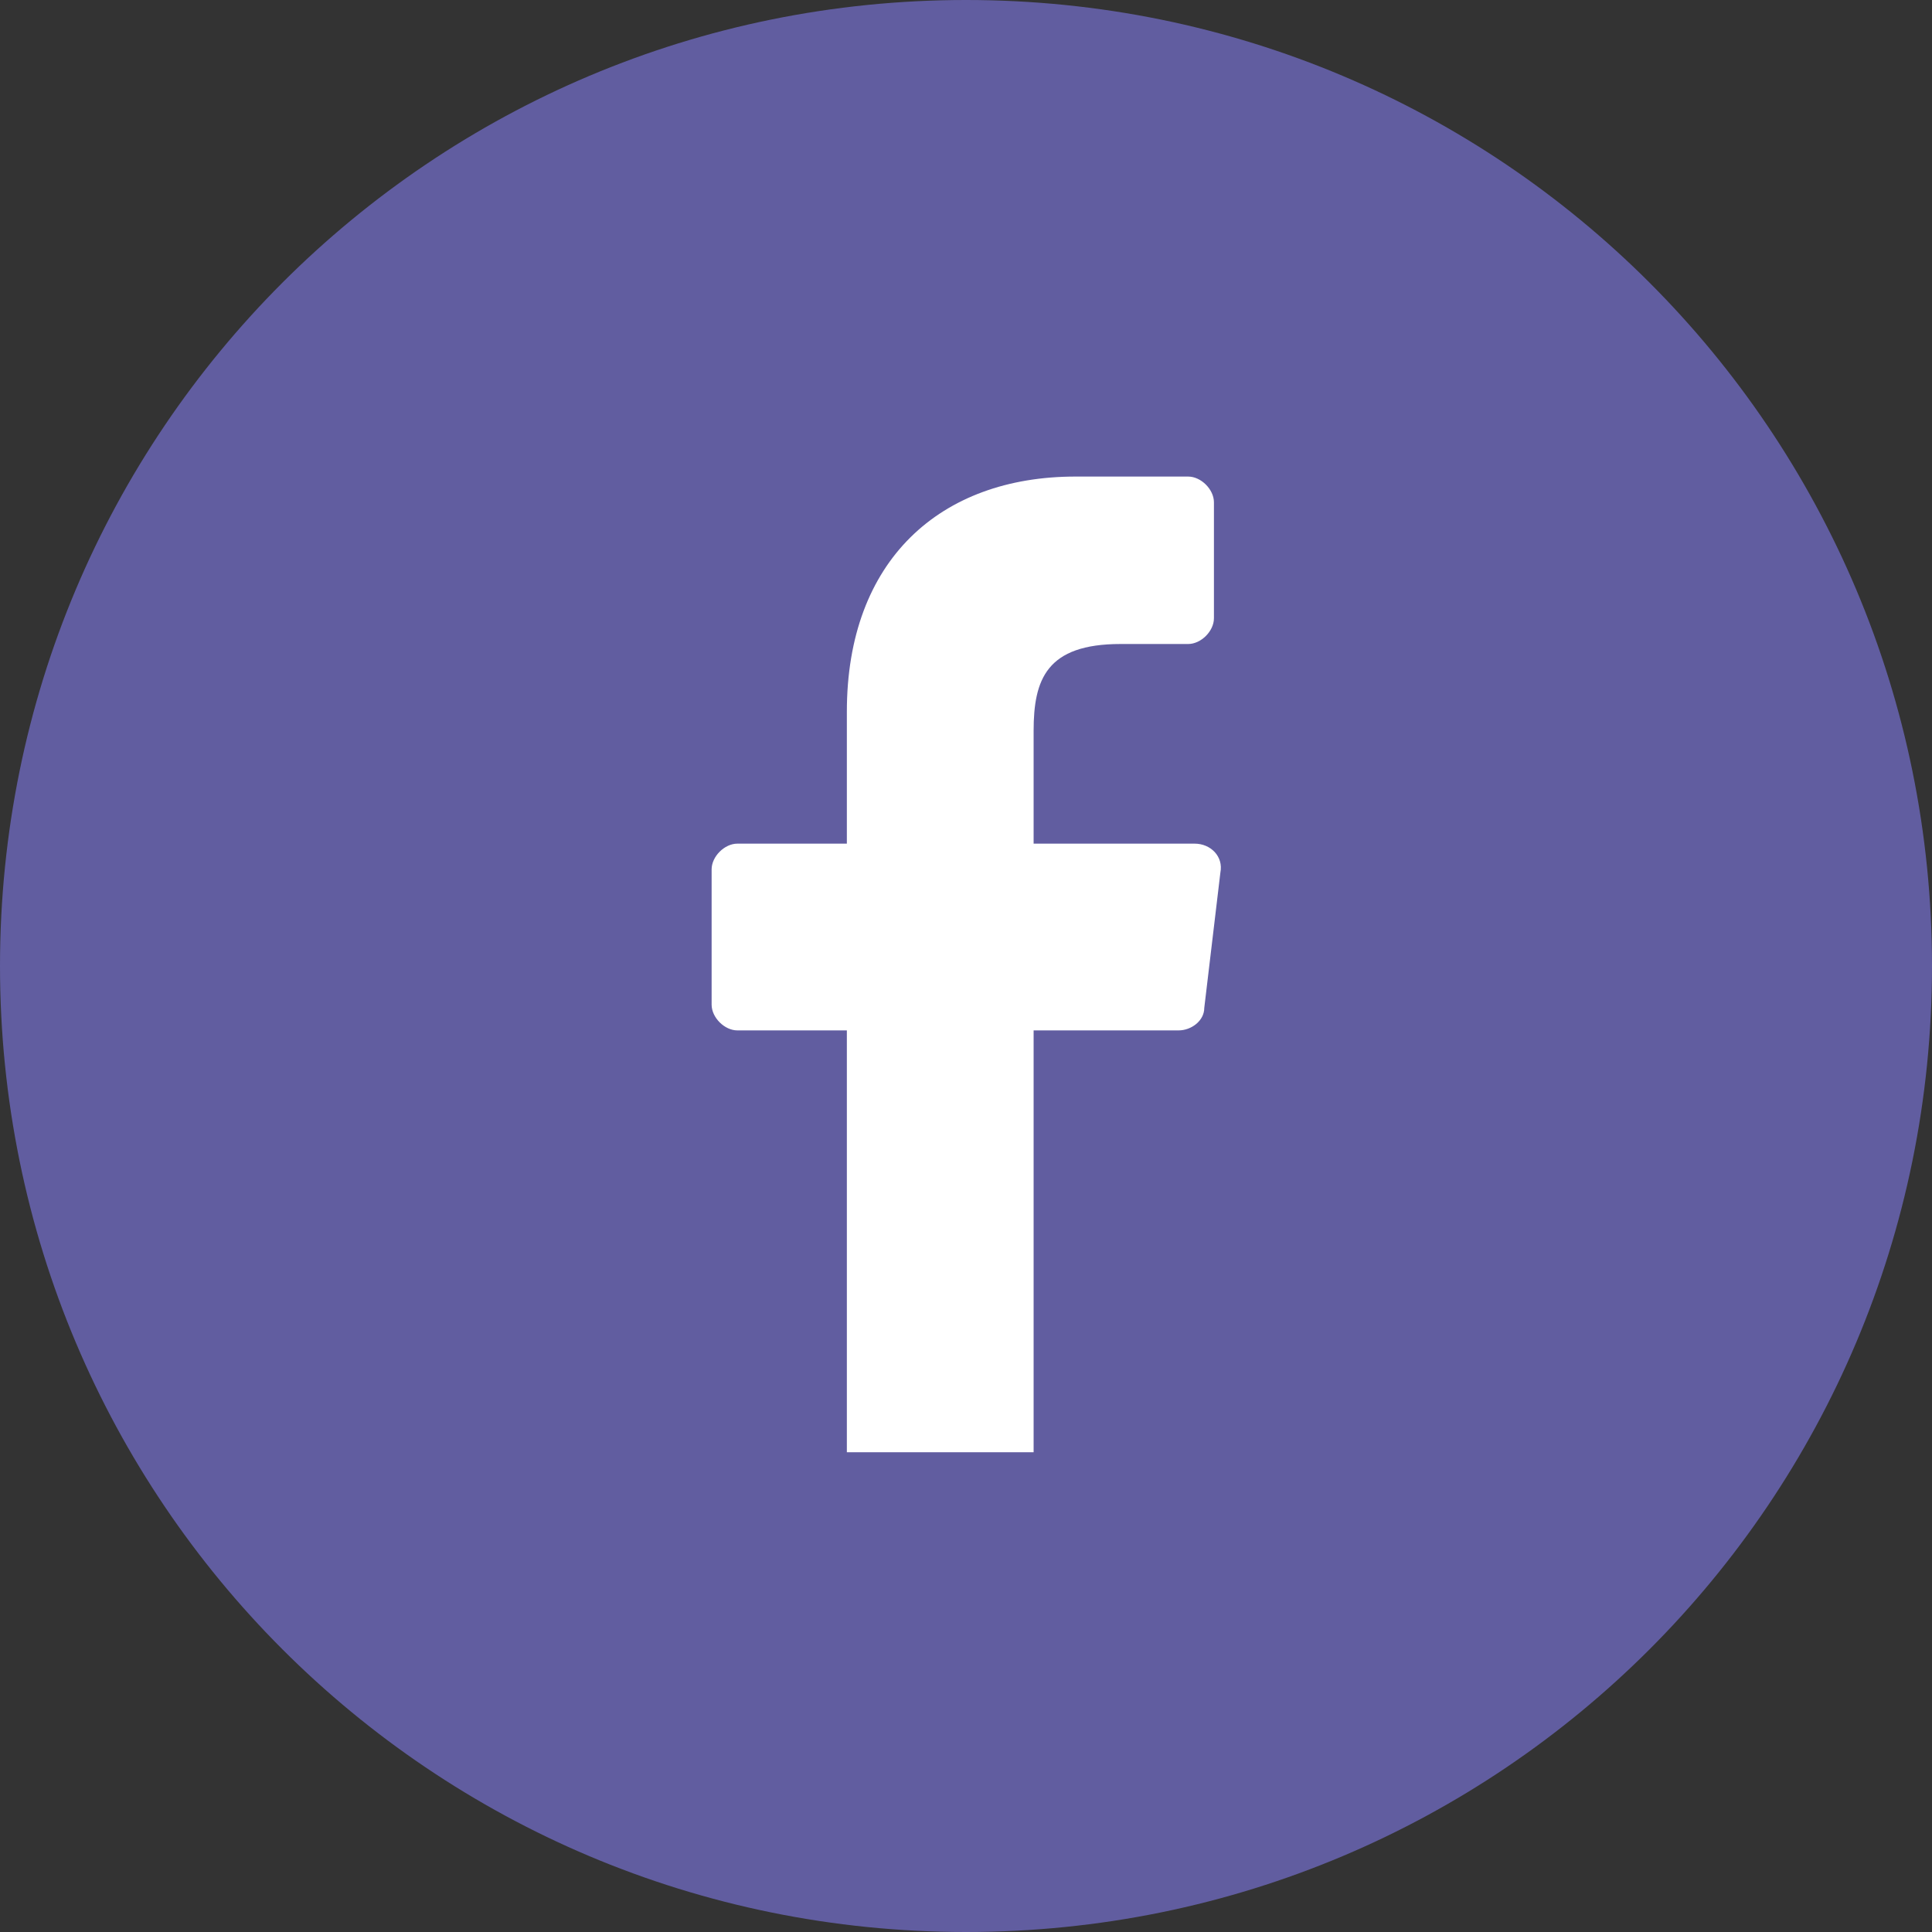
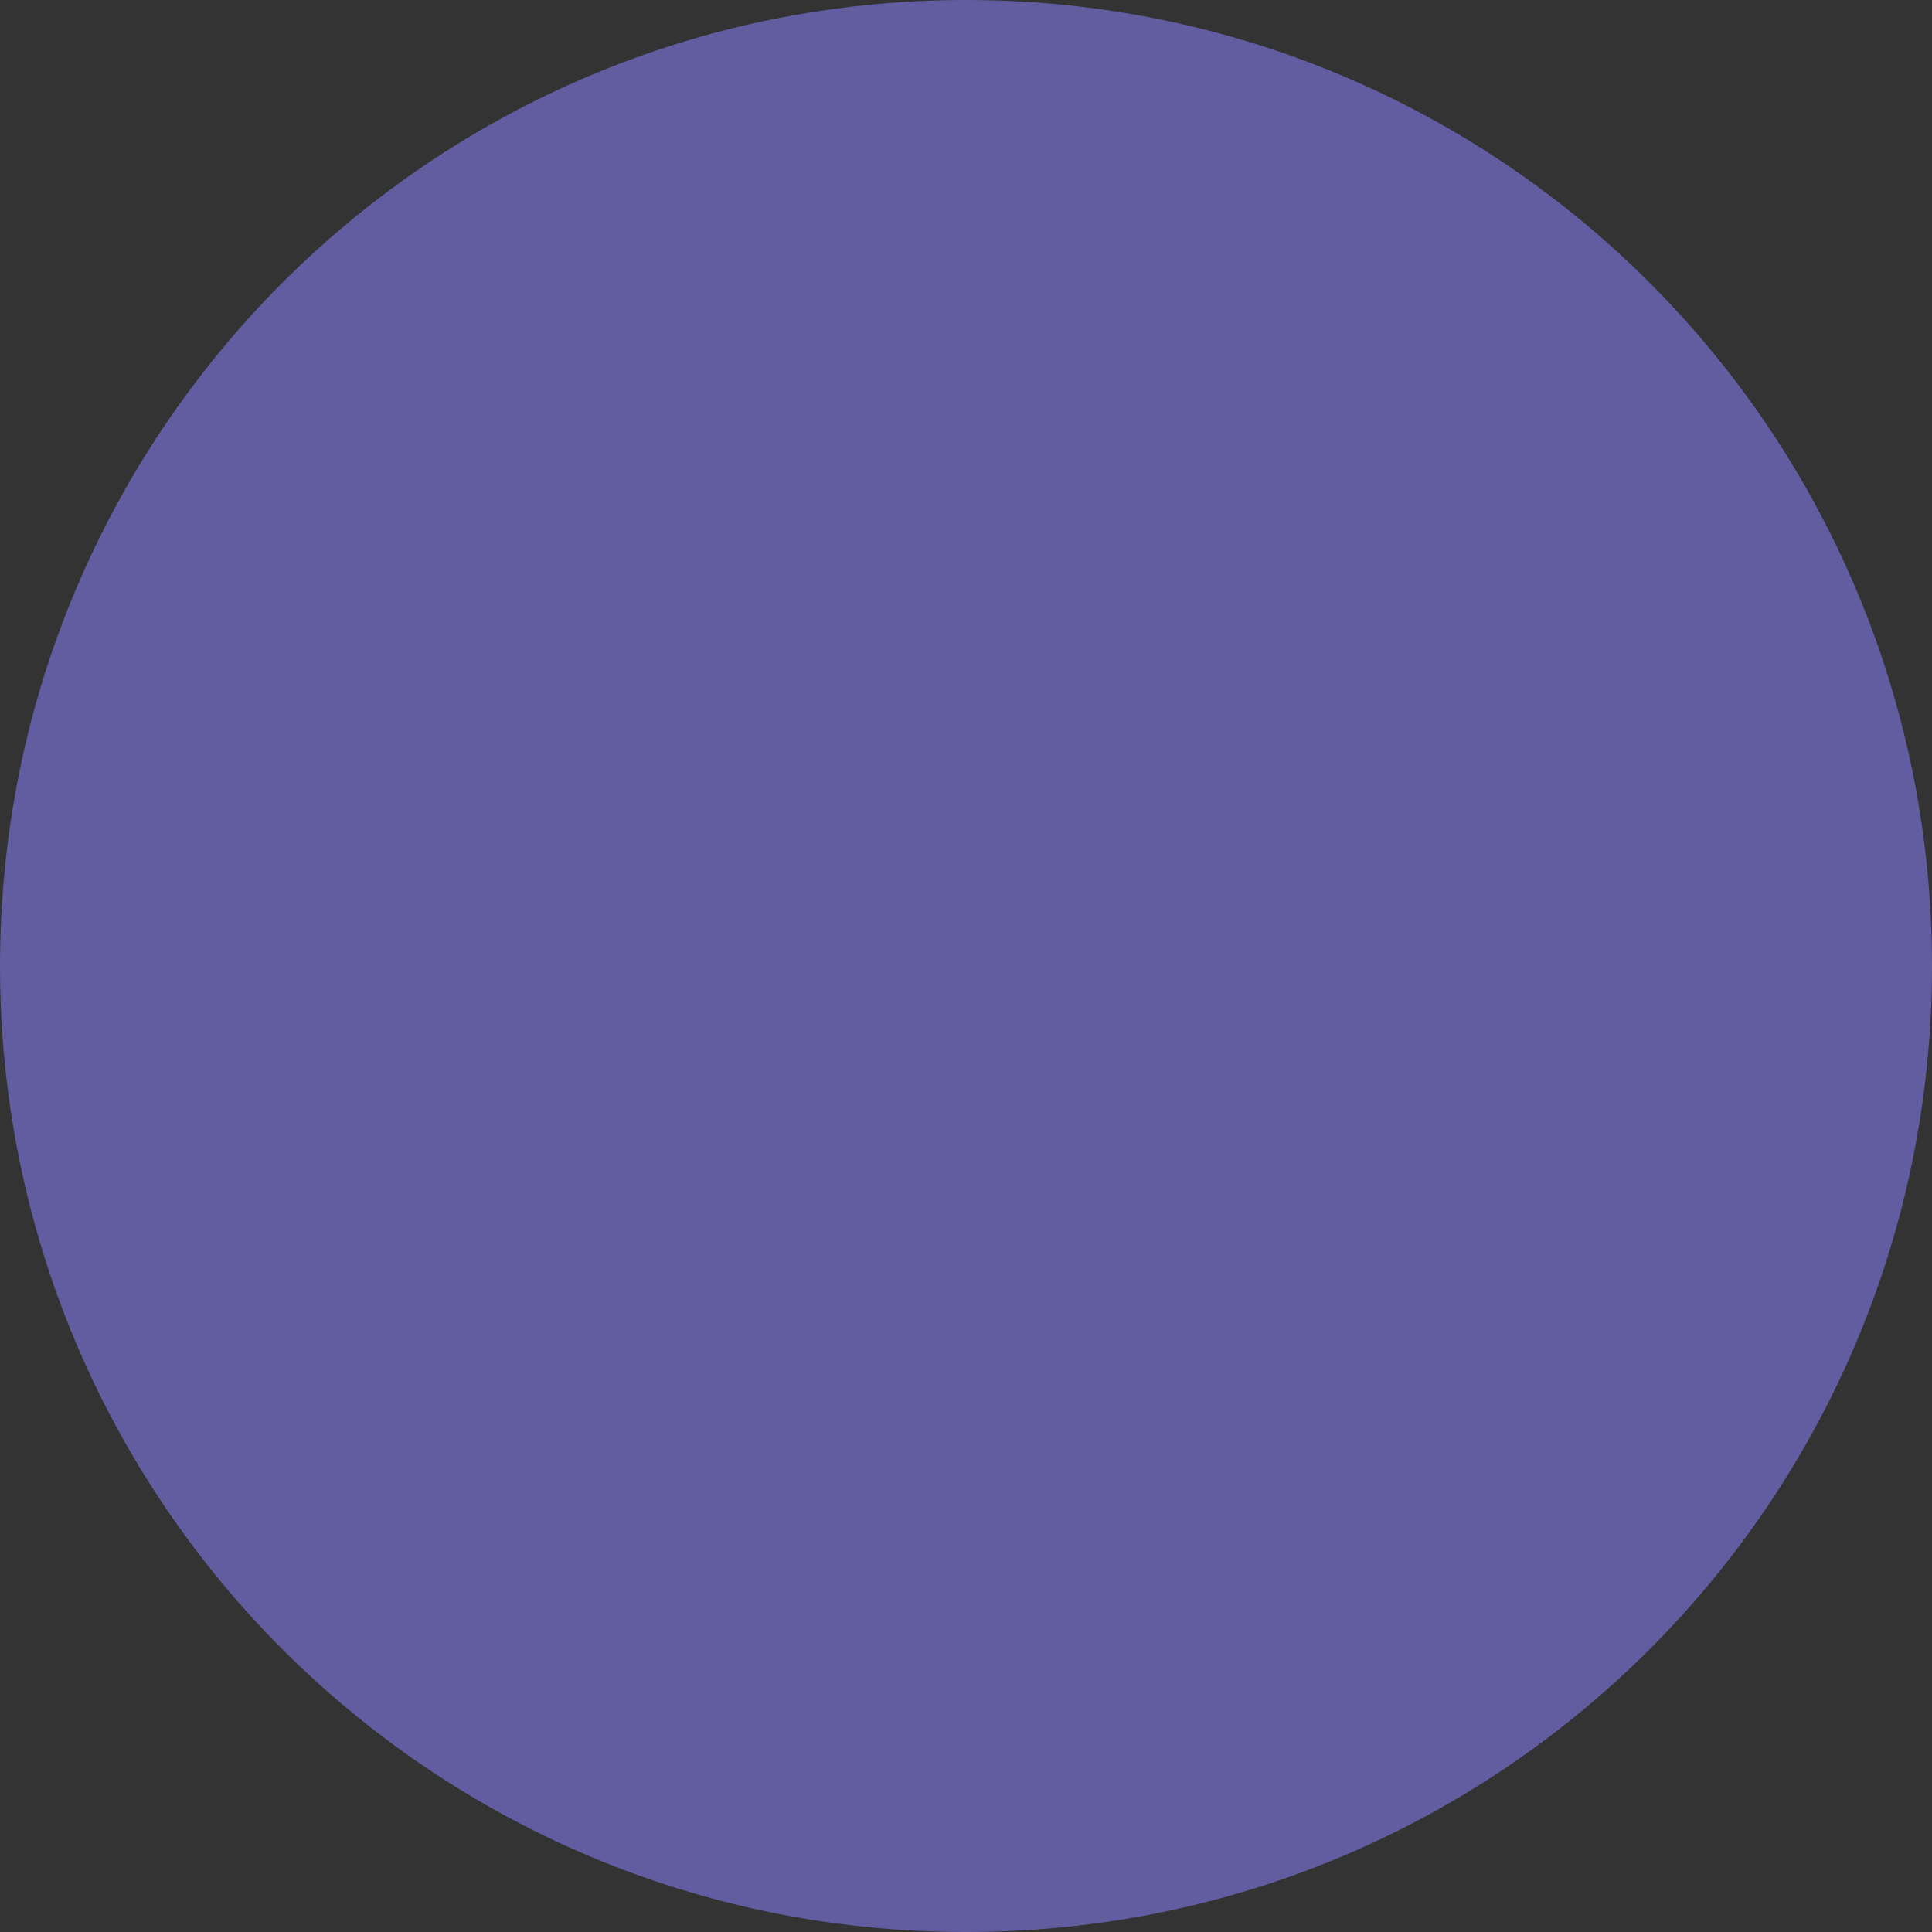
<svg xmlns="http://www.w3.org/2000/svg" version="1.1" id="Laag_1" x="0px" y="0px" viewBox="0 0 60 60" style="enable-background:new 0 0 60 60;" xml:space="preserve">
  <rect x="0" y="0" width="60" height="60" fill="#333333" stroke="none" />
  <style type="text/css">
	.st0{fill:#FFFFFF;}
</style>
  <path style="fill:#615da0" d="M30,60L30,60C13.4,60,0,46.6,0,30v0C0,13.4,13.4,0,30,0h0c16.6,0,30,13.4,30,30v0C60,46.6,46.6,60,30,60z" />
  <g>
-     <path class="st0" d="M26.3,45.1l0-13.1h-3.4c-0.4,0-0.8-0.4-0.8-0.8l0-4.2c0-0.4,0.4-0.8,0.8-0.8h3.4v-4.1c0-4.7,2.9-7.3,7.1-7.3   h3.5c0.4,0,0.8,0.4,0.8,0.8v3.6c0,0.4-0.4,0.8-0.8,0.8l-2.1,0c-2.3,0-2.7,1.1-2.7,2.7v3.5h5c0.5,0,0.9,0.4,0.8,0.9l-0.5,4.2   c0,0.4-0.4,0.7-0.8,0.7h-4.5l0,13.1L26.3,45.1z" />
-   </g>
+     </g>
</svg>